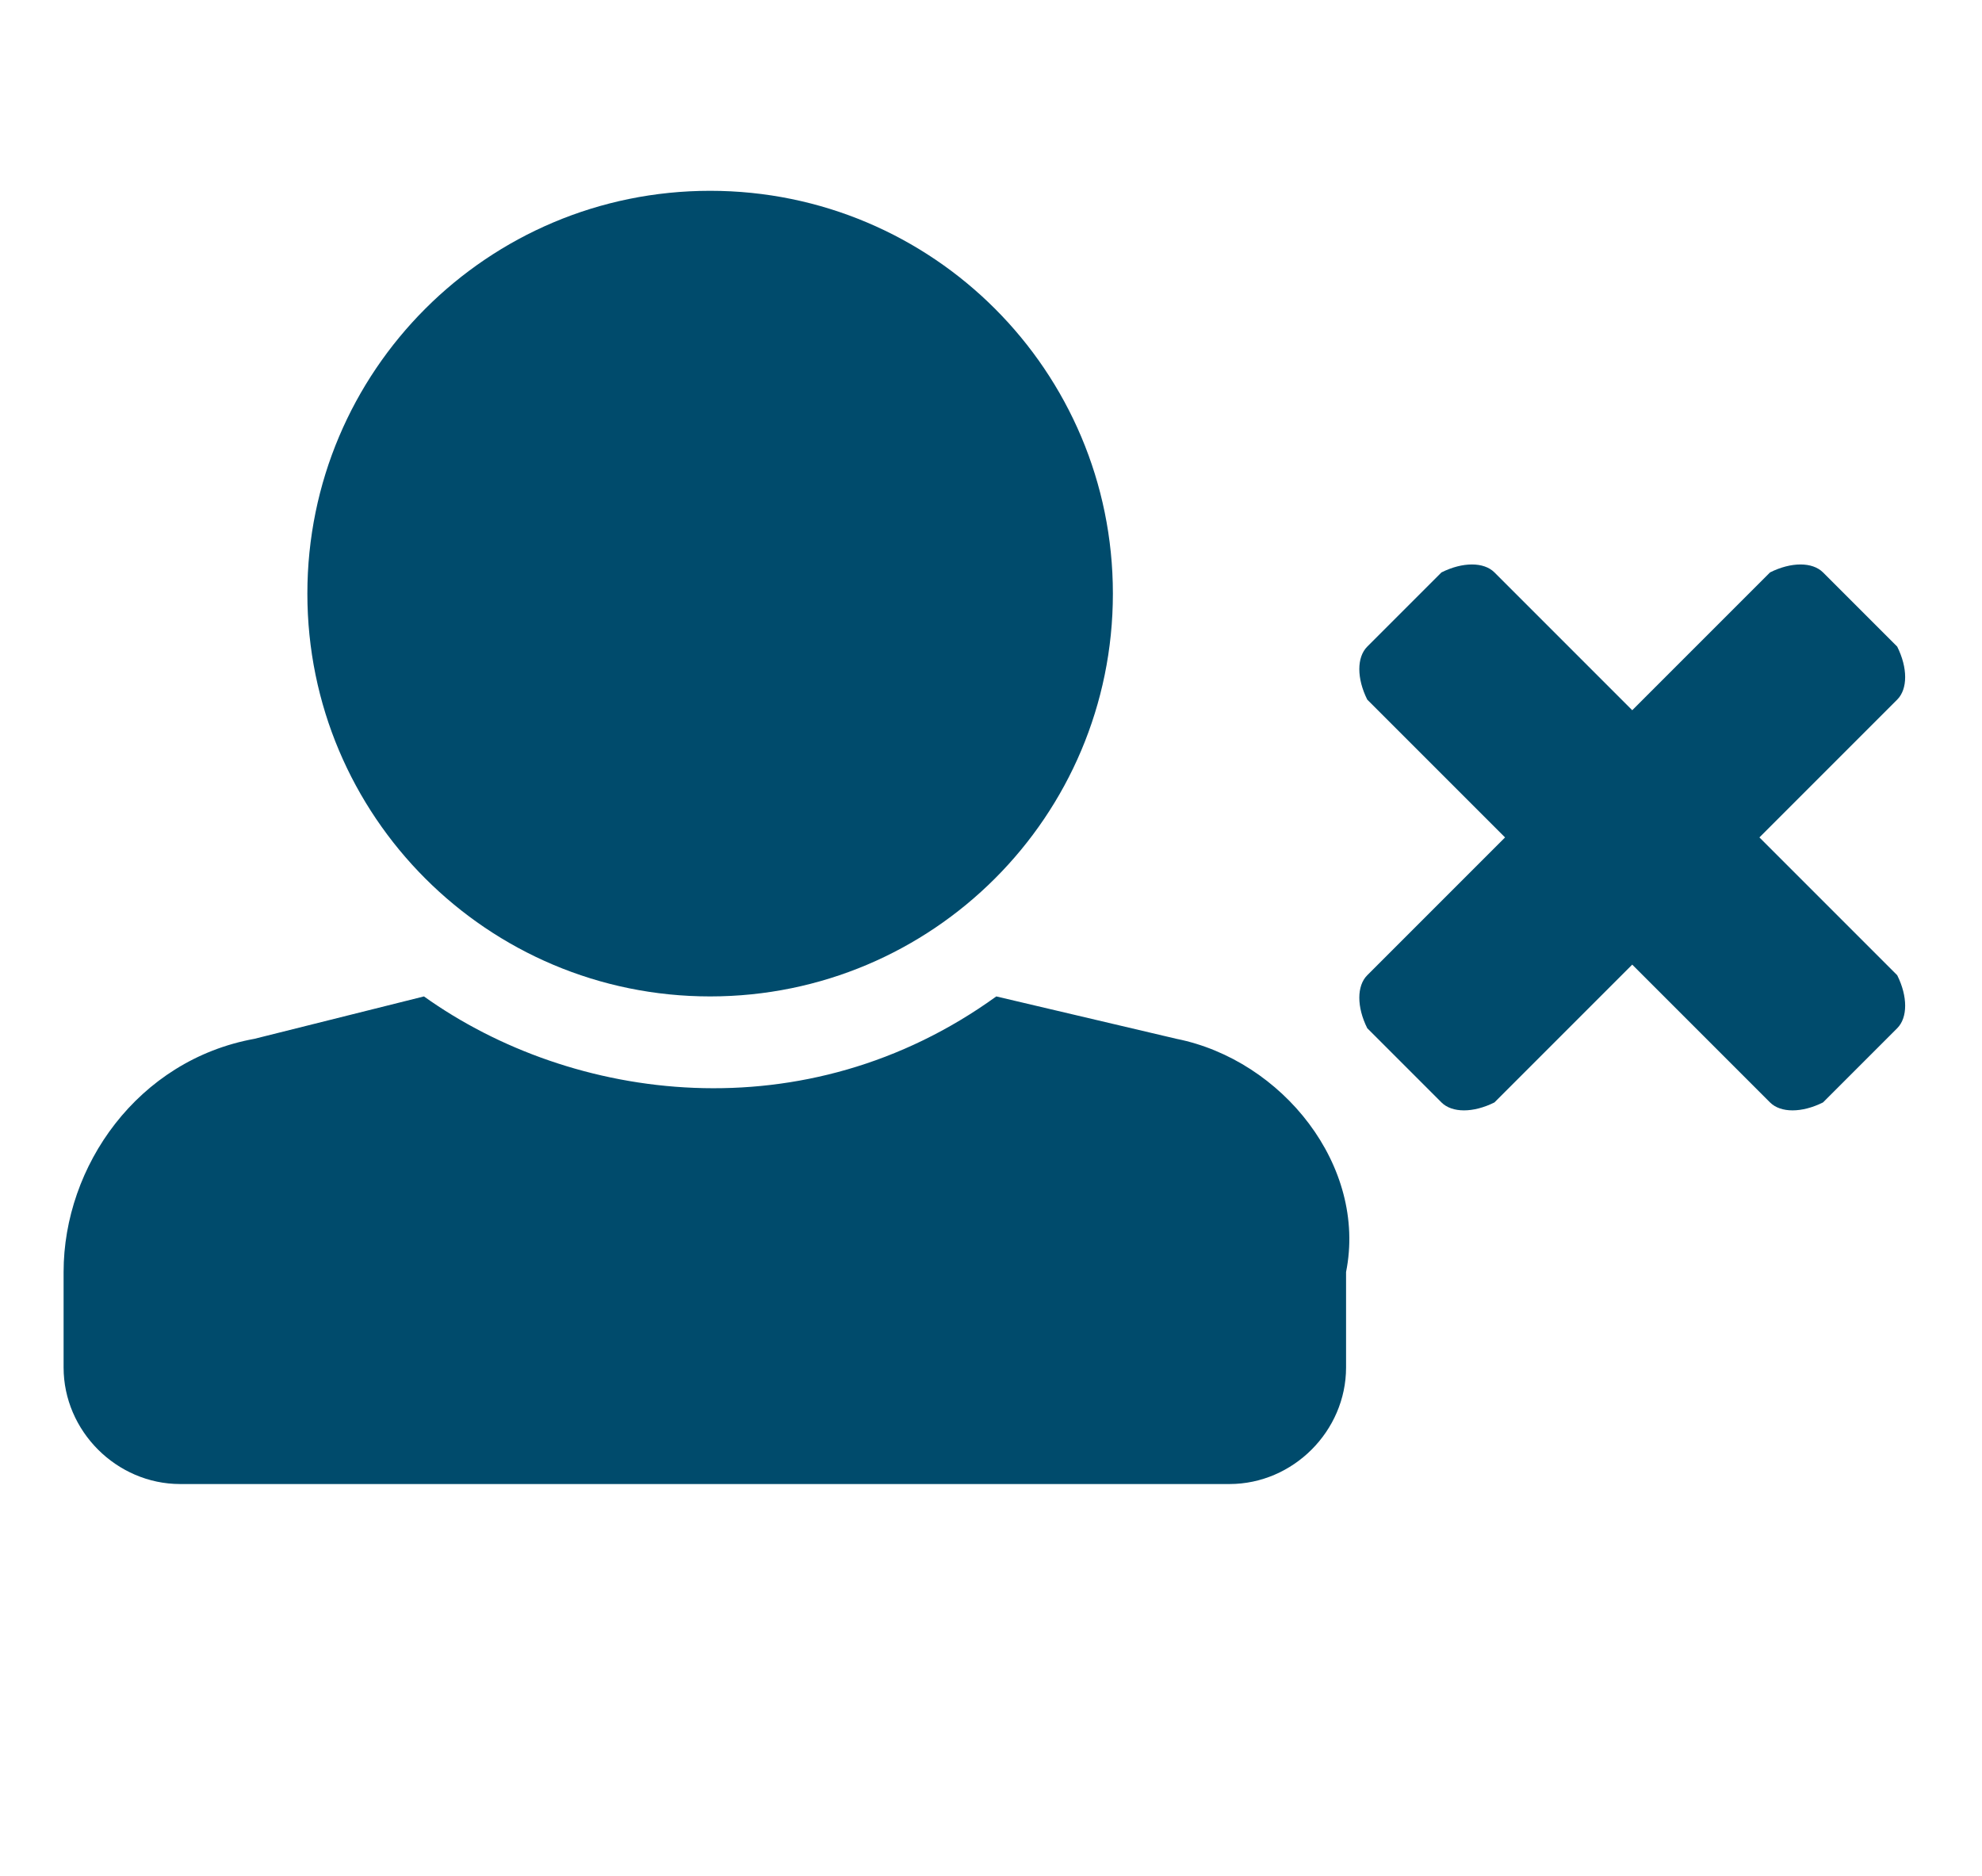
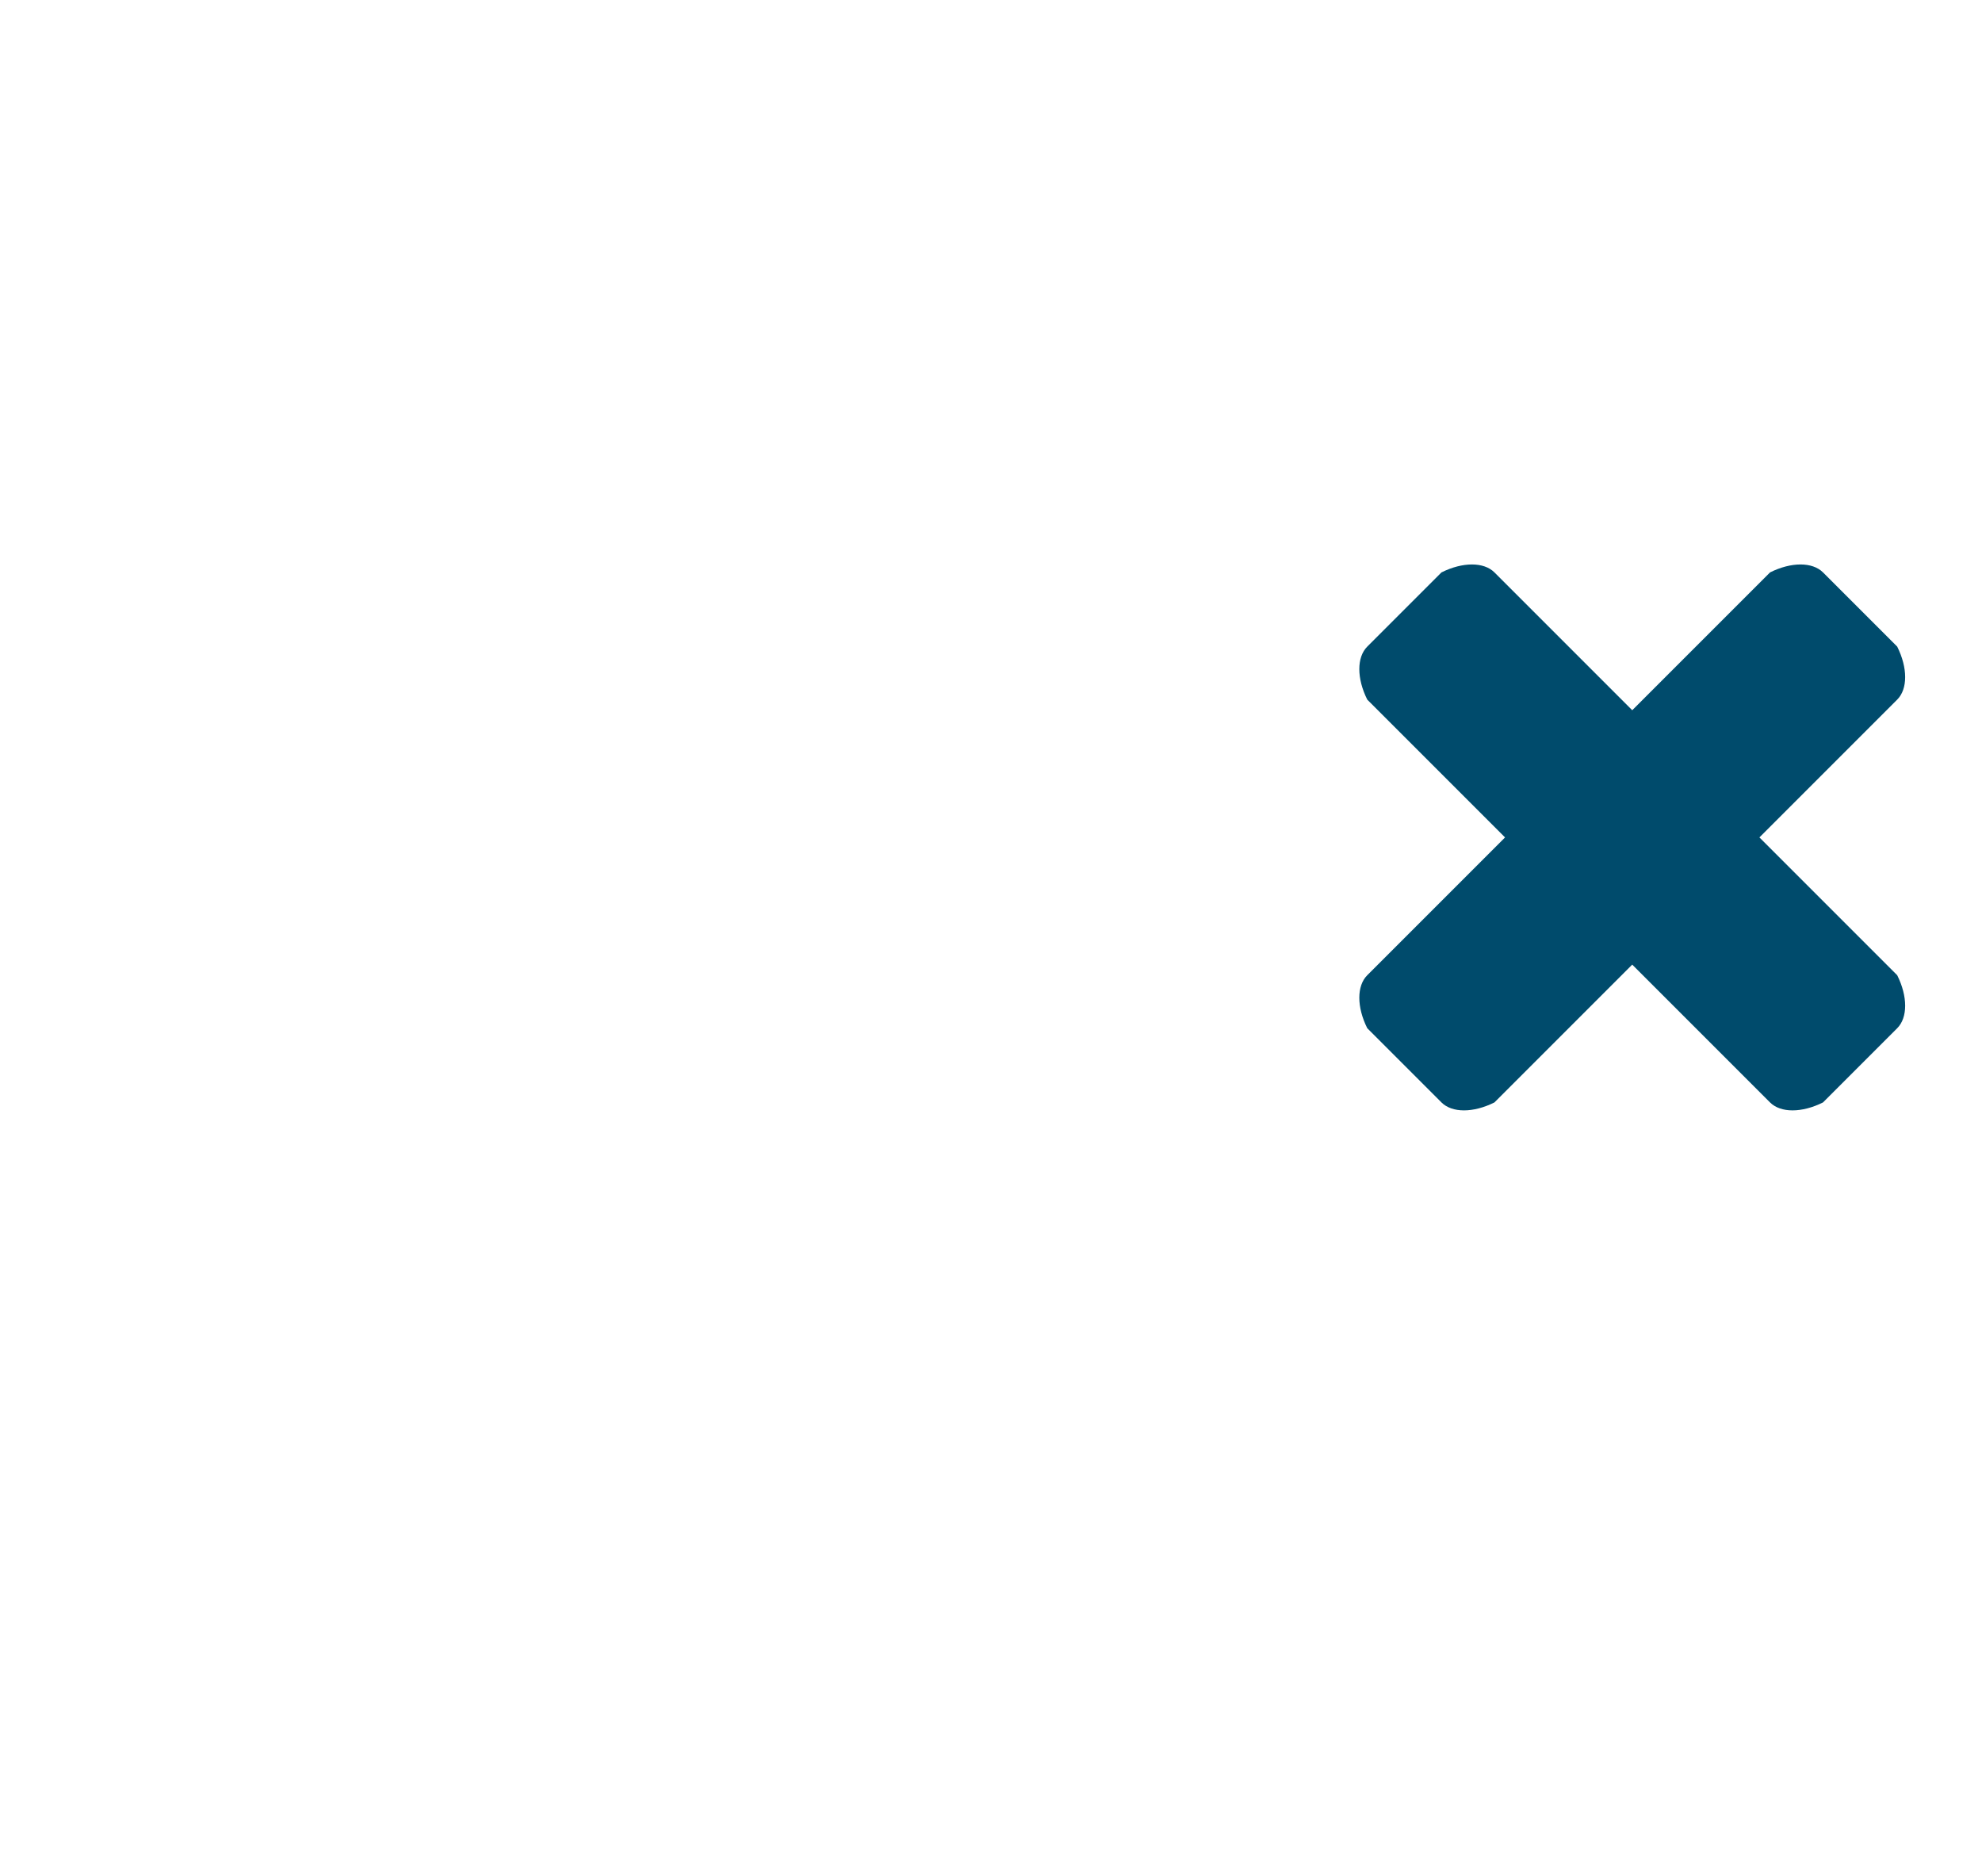
<svg xmlns="http://www.w3.org/2000/svg" version="1.1" id="Ebene_1" x="0px" y="0px" viewBox="0 0 18.7 17.7" style="enable-background:new 0 0 18.7 17.7;" xml:space="preserve">
  <style type="text/css">
	.st0{fill:#004B6C;}
</style>
  <g>
-     <path class="st0" d="M11.1,9.8L9.4,9.4c-1.8,1.3-4,1-5.4,0L2.4,9.8C1.3,10,0.6,11,0.6,12v0.9c0,0.6,0.5,1.1,1.1,1.1h9.9   c0.6,0,1.1-0.5,1.1-1.1V12C12.9,11,12.1,10,11.1,9.8 M6.7,1.8c2.1,0,3.8,1.7,3.8,3.8c0,2.1-1.7,3.8-3.8,3.8S2.9,7.7,2.9,5.6   C2.9,3.5,4.6,1.8,6.7,1.8" />
-     <path class="st0" d="M16.6,7.9l1.3-1.3c0.1-0.1,0.1-0.3,0-0.5l-0.7-0.7c-0.1-0.1-0.3-0.1-0.5,0l-1.3,1.3l-1.3-1.3   c-0.1-0.1-0.3-0.1-0.5,0l-0.7,0.7c-0.1,0.1-0.1,0.3,0,0.5l1.3,1.3l-1.3,1.3c-0.1,0.1-0.1,0.3,0,0.5l0.7,0.7c0.1,0.1,0.3,0.1,0.5,0   l1.3-1.3l1.3,1.3c0.1,0.1,0.3,0.1,0.5,0l0.7-0.7c0.1-0.1,0.1-0.3,0-0.5L16.6,7.9z" />
+     <path class="st0" d="M16.6,7.9l1.3-1.3c0.1-0.1,0.1-0.3,0-0.5l-0.7-0.7c-0.1-0.1-0.3-0.1-0.5,0l-1.3,1.3l-1.3-1.3   c-0.1-0.1-0.3-0.1-0.5,0l-0.7,0.7c-0.1,0.1-0.1,0.3,0,0.5l1.3,1.3l-1.3,1.3c-0.1,0.1-0.1,0.3,0,0.5l0.7,0.7c0.1,0.1,0.3,0.1,0.5,0   l1.3-1.3l1.3,1.3c0.1,0.1,0.3,0.1,0.5,0l0.7-0.7c0.1-0.1,0.1-0.3,0-0.5z" />
  </g>
</svg>